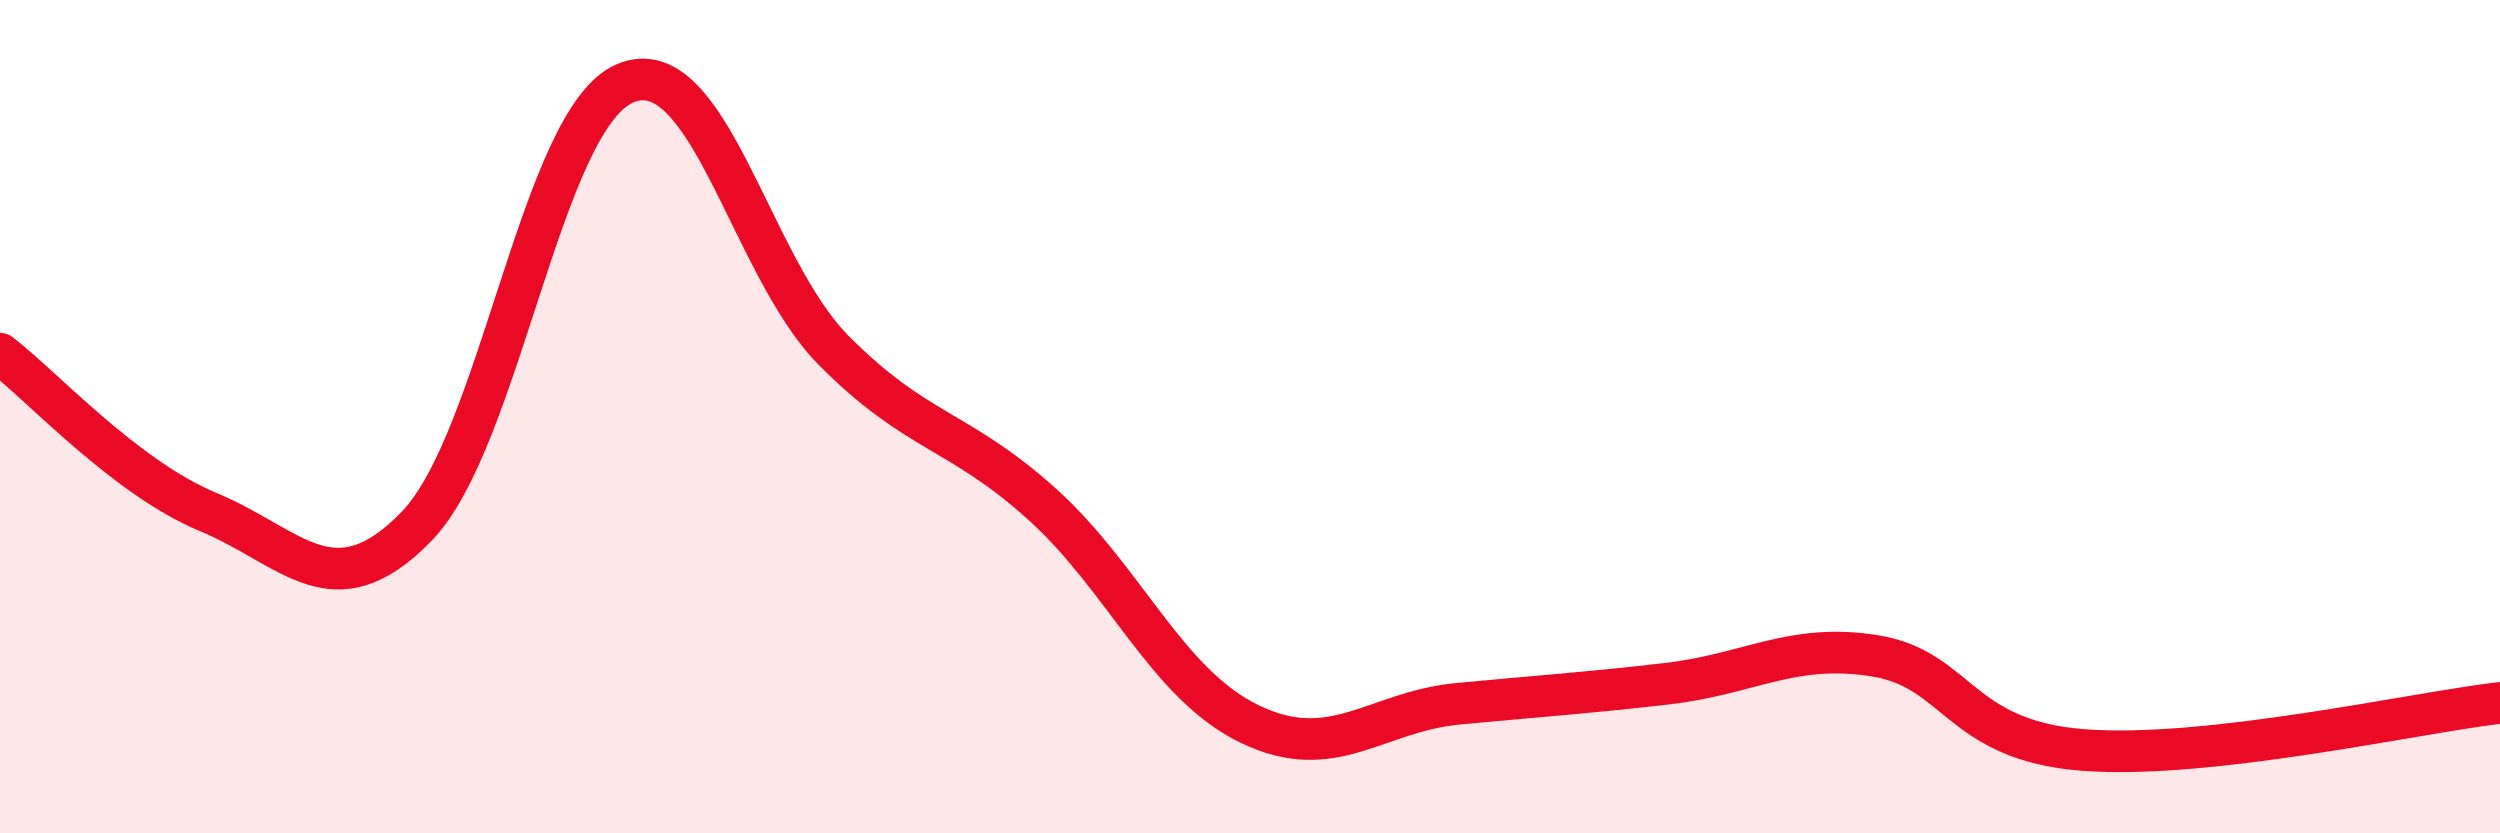
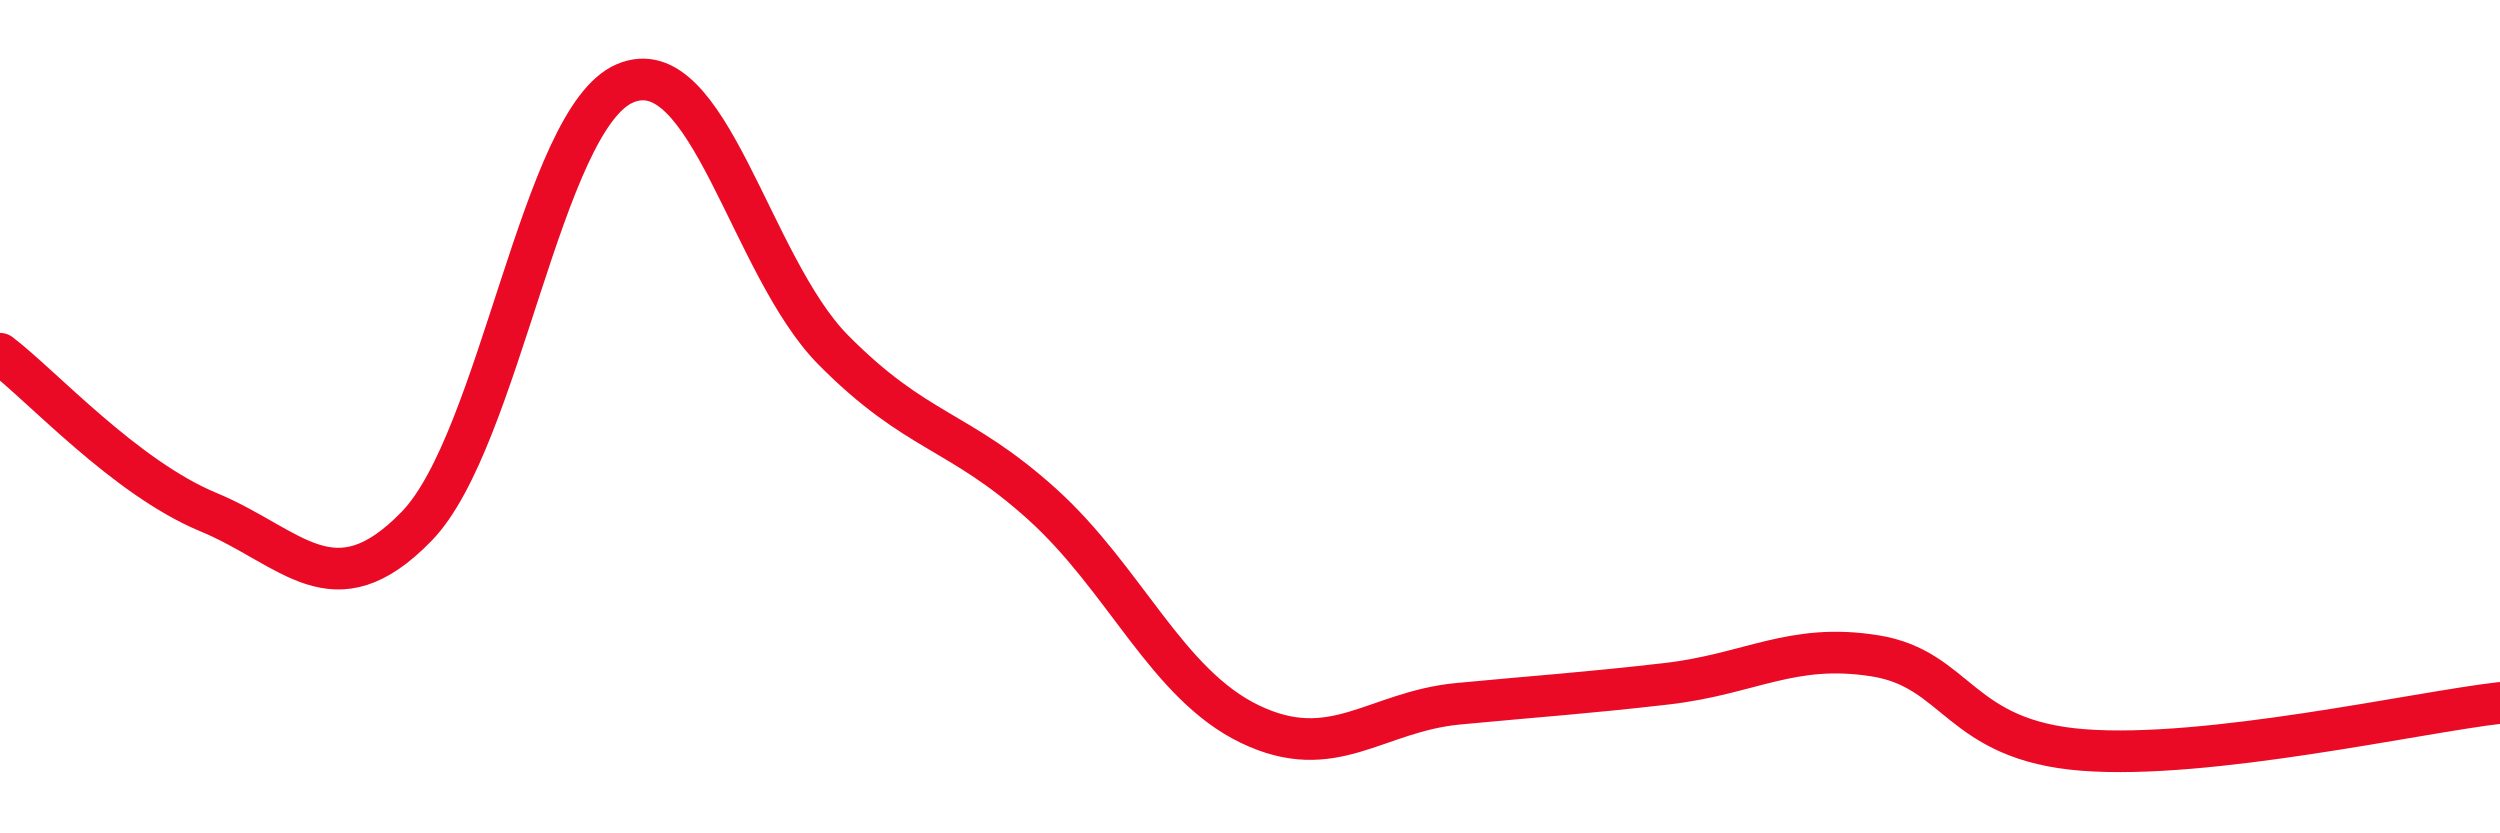
<svg xmlns="http://www.w3.org/2000/svg" width="60" height="20" viewBox="0 0 60 20">
-   <path d="M 0,8.49 C 1,9.25 3,11.46 5,12.29 C 7,13.12 8,14.69 10,12.63 C 12,10.57 13,2.85 15,2 C 17,1.15 18,6.38 20,8.4 C 22,10.42 23,10.29 25,12.09 C 27,13.89 28,16.42 30,17.38 C 32,18.34 33,17.08 35,16.89 C 37,16.7 38,16.64 40,16.41 C 42,16.18 43,15.42 45,15.74 C 47,16.06 47,17.77 50,18 C 53,18.23 58,17.1 60,16.87L60 20L0 20Z" fill="#EB0A25" opacity="0.1" stroke-linecap="round" stroke-linejoin="round" />
  <path d="M 0,8.49 C 1,9.25 3,11.46 5,12.29 C 7,13.12 8,14.69 10,12.63 C 12,10.57 13,2.85 15,2 C 17,1.15 18,6.38 20,8.4 C 22,10.42 23,10.29 25,12.09 C 27,13.89 28,16.42 30,17.38 C 32,18.34 33,17.08 35,16.89 C 37,16.7 38,16.64 40,16.41 C 42,16.18 43,15.42 45,15.74 C 47,16.06 47,17.77 50,18 C 53,18.23 58,17.1 60,16.87" stroke="#EB0A25" stroke-width="1" fill="none" stroke-linecap="round" stroke-linejoin="round" />
</svg>